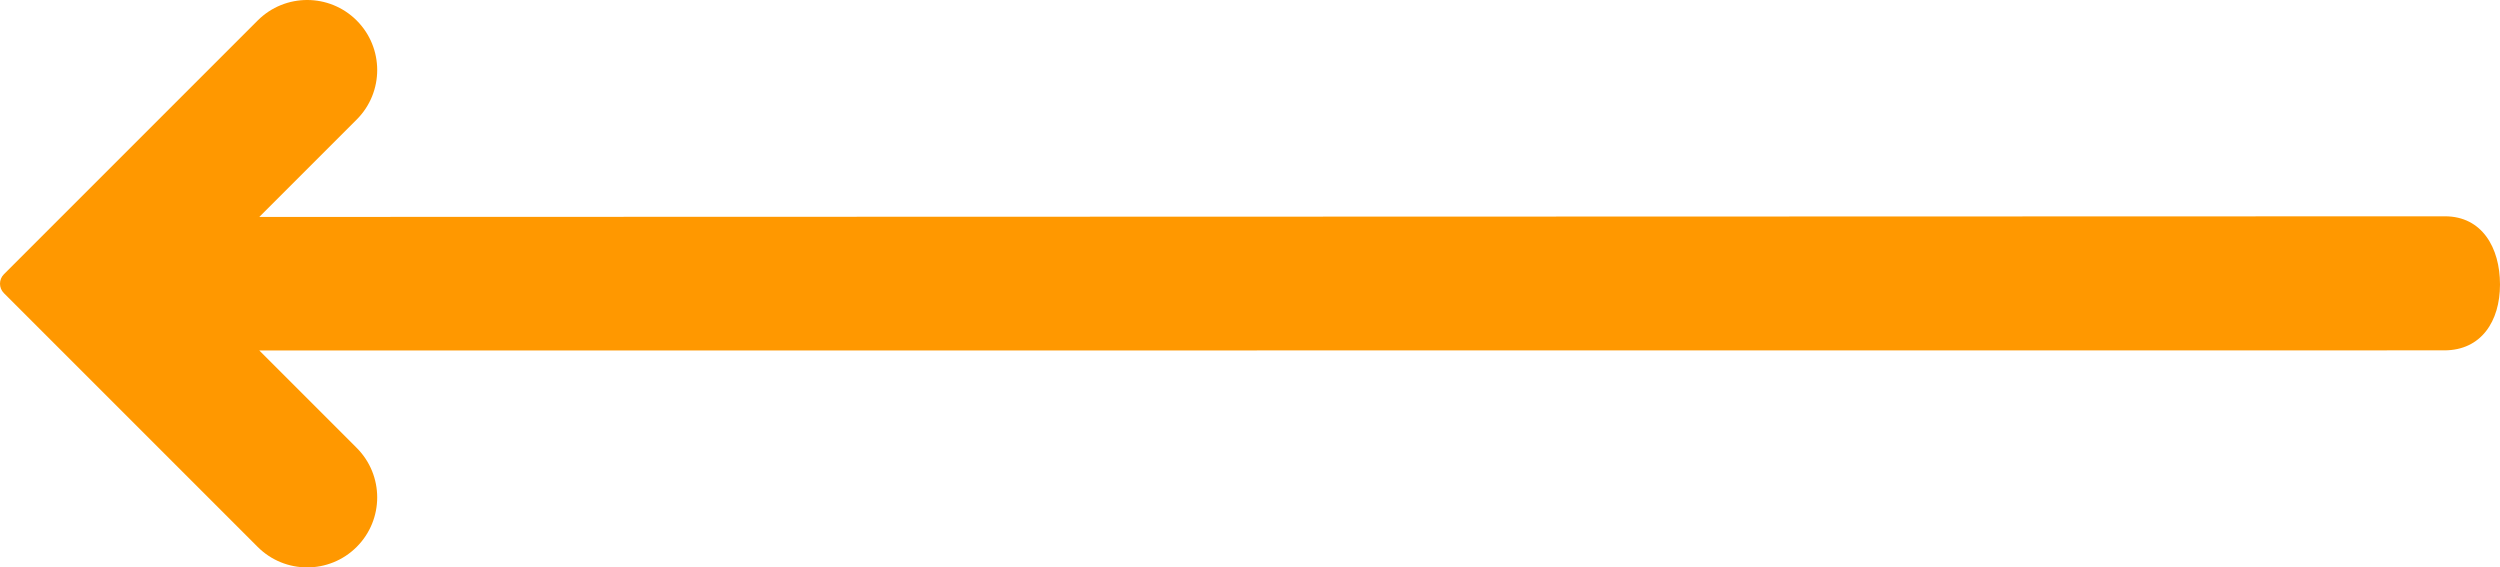
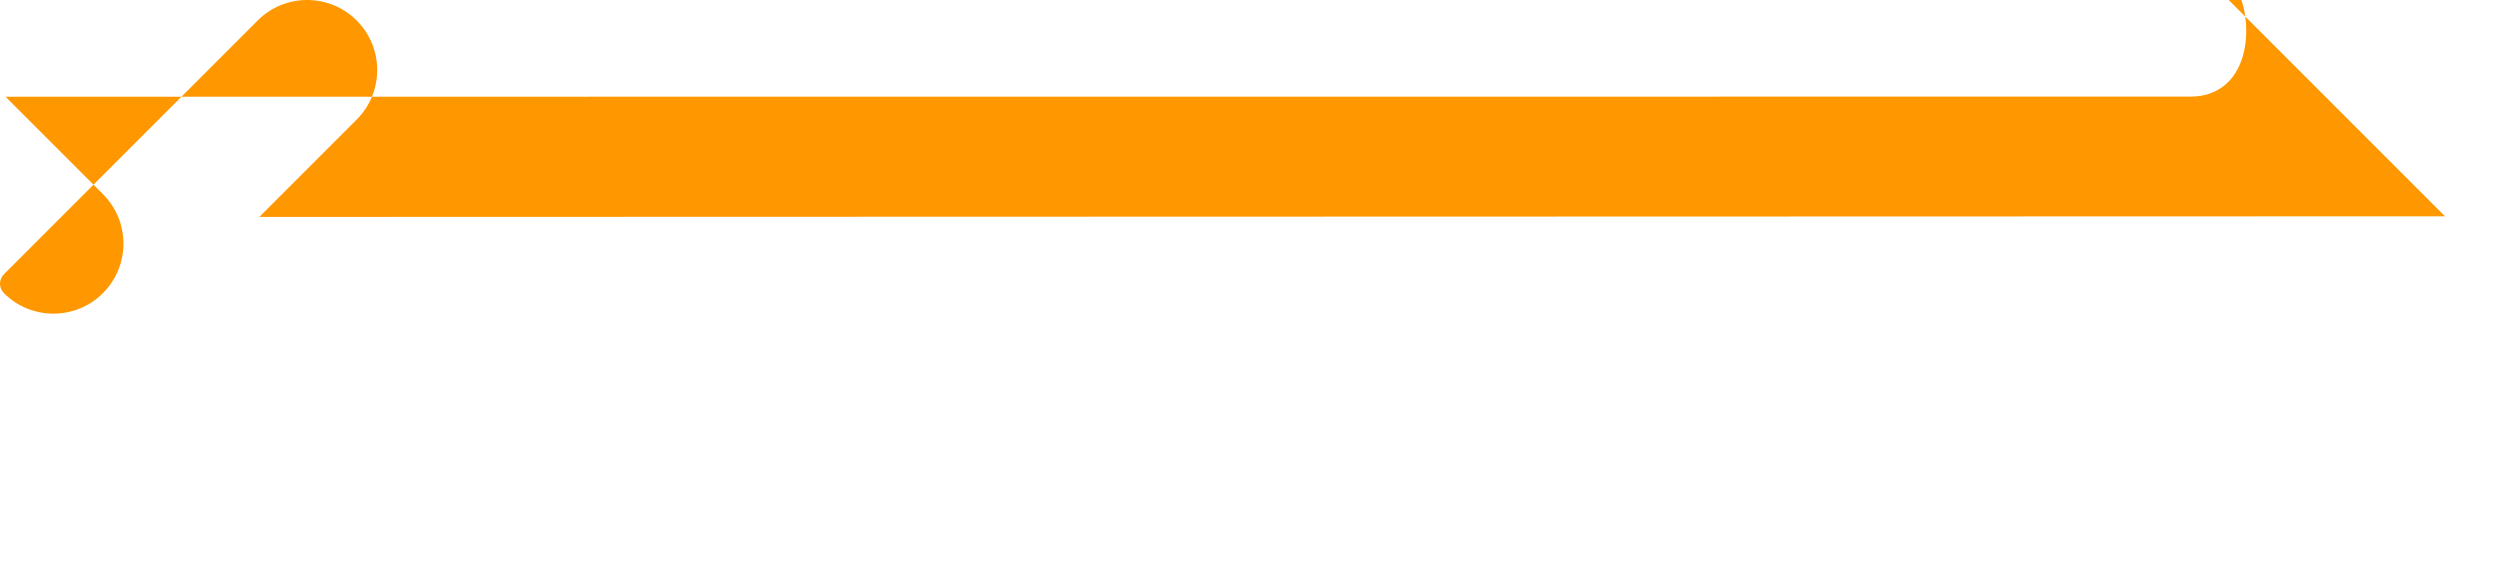
<svg xmlns="http://www.w3.org/2000/svg" version="1.1" id="Capa_1" x="0px" y="0px" viewBox="0 0 1996.657 453.17" xml:space="preserve" width="1996.657" height="453.17">
  <defs id="defs37" />
-   <path style="fill:#ff9800" d="M 1952.754,172.761 207.091,173.26 284.872,95.479 c 21.844,-21.838 21.849,-57.249 0.011,-79.093 -21.838,-21.844 -57.249,-21.849 -79.093,-0.011 L 3.123,219.041 c -4.164,4.165 -4.164,10.917 0,15.083 l 202.667,202.667 c 21.838,21.838 57.245,21.838 79.083,0 21.838,-21.838 21.838,-57.245 0,-79.083 v 0 l -77.781,-77.781 1745.061,-0.103 c 29.455,-0.002 44.504,-23.172 44.504,-52.627 0,-29.455 -14.448,-54.444 -43.903,-54.435 z" id="path2" />
+   <path style="fill:#ff9800" d="M 1952.754,172.761 207.091,173.26 284.872,95.479 c 21.844,-21.838 21.849,-57.249 0.011,-79.093 -21.838,-21.844 -57.249,-21.849 -79.093,-0.011 L 3.123,219.041 c -4.164,4.165 -4.164,10.917 0,15.083 c 21.838,21.838 57.245,21.838 79.083,0 21.838,-21.838 21.838,-57.245 0,-79.083 v 0 l -77.781,-77.781 1745.061,-0.103 c 29.455,-0.002 44.504,-23.172 44.504,-52.627 0,-29.455 -14.448,-54.444 -43.903,-54.435 z" id="path2" />
  <g id="g4" transform="translate(0,-29.42)">
</g>
  <g id="g6" transform="translate(0,-29.42)">
</g>
  <g id="g8" transform="translate(0,-29.42)">
</g>
  <g id="g10" transform="translate(0,-29.42)">
</g>
  <g id="g12" transform="translate(0,-29.42)">
</g>
  <g id="g14" transform="translate(0,-29.42)">
</g>
  <g id="g16" transform="translate(0,-29.42)">
</g>
  <g id="g18" transform="translate(0,-29.42)">
</g>
  <g id="g20" transform="translate(0,-29.42)">
</g>
  <g id="g22" transform="translate(0,-29.42)">
</g>
  <g id="g24" transform="translate(0,-29.42)">
</g>
  <g id="g26" transform="translate(0,-29.42)">
</g>
  <g id="g28" transform="translate(0,-29.42)">
</g>
  <g id="g30" transform="translate(0,-29.42)">
</g>
  <g id="g32" transform="translate(0,-29.42)">
</g>
</svg>